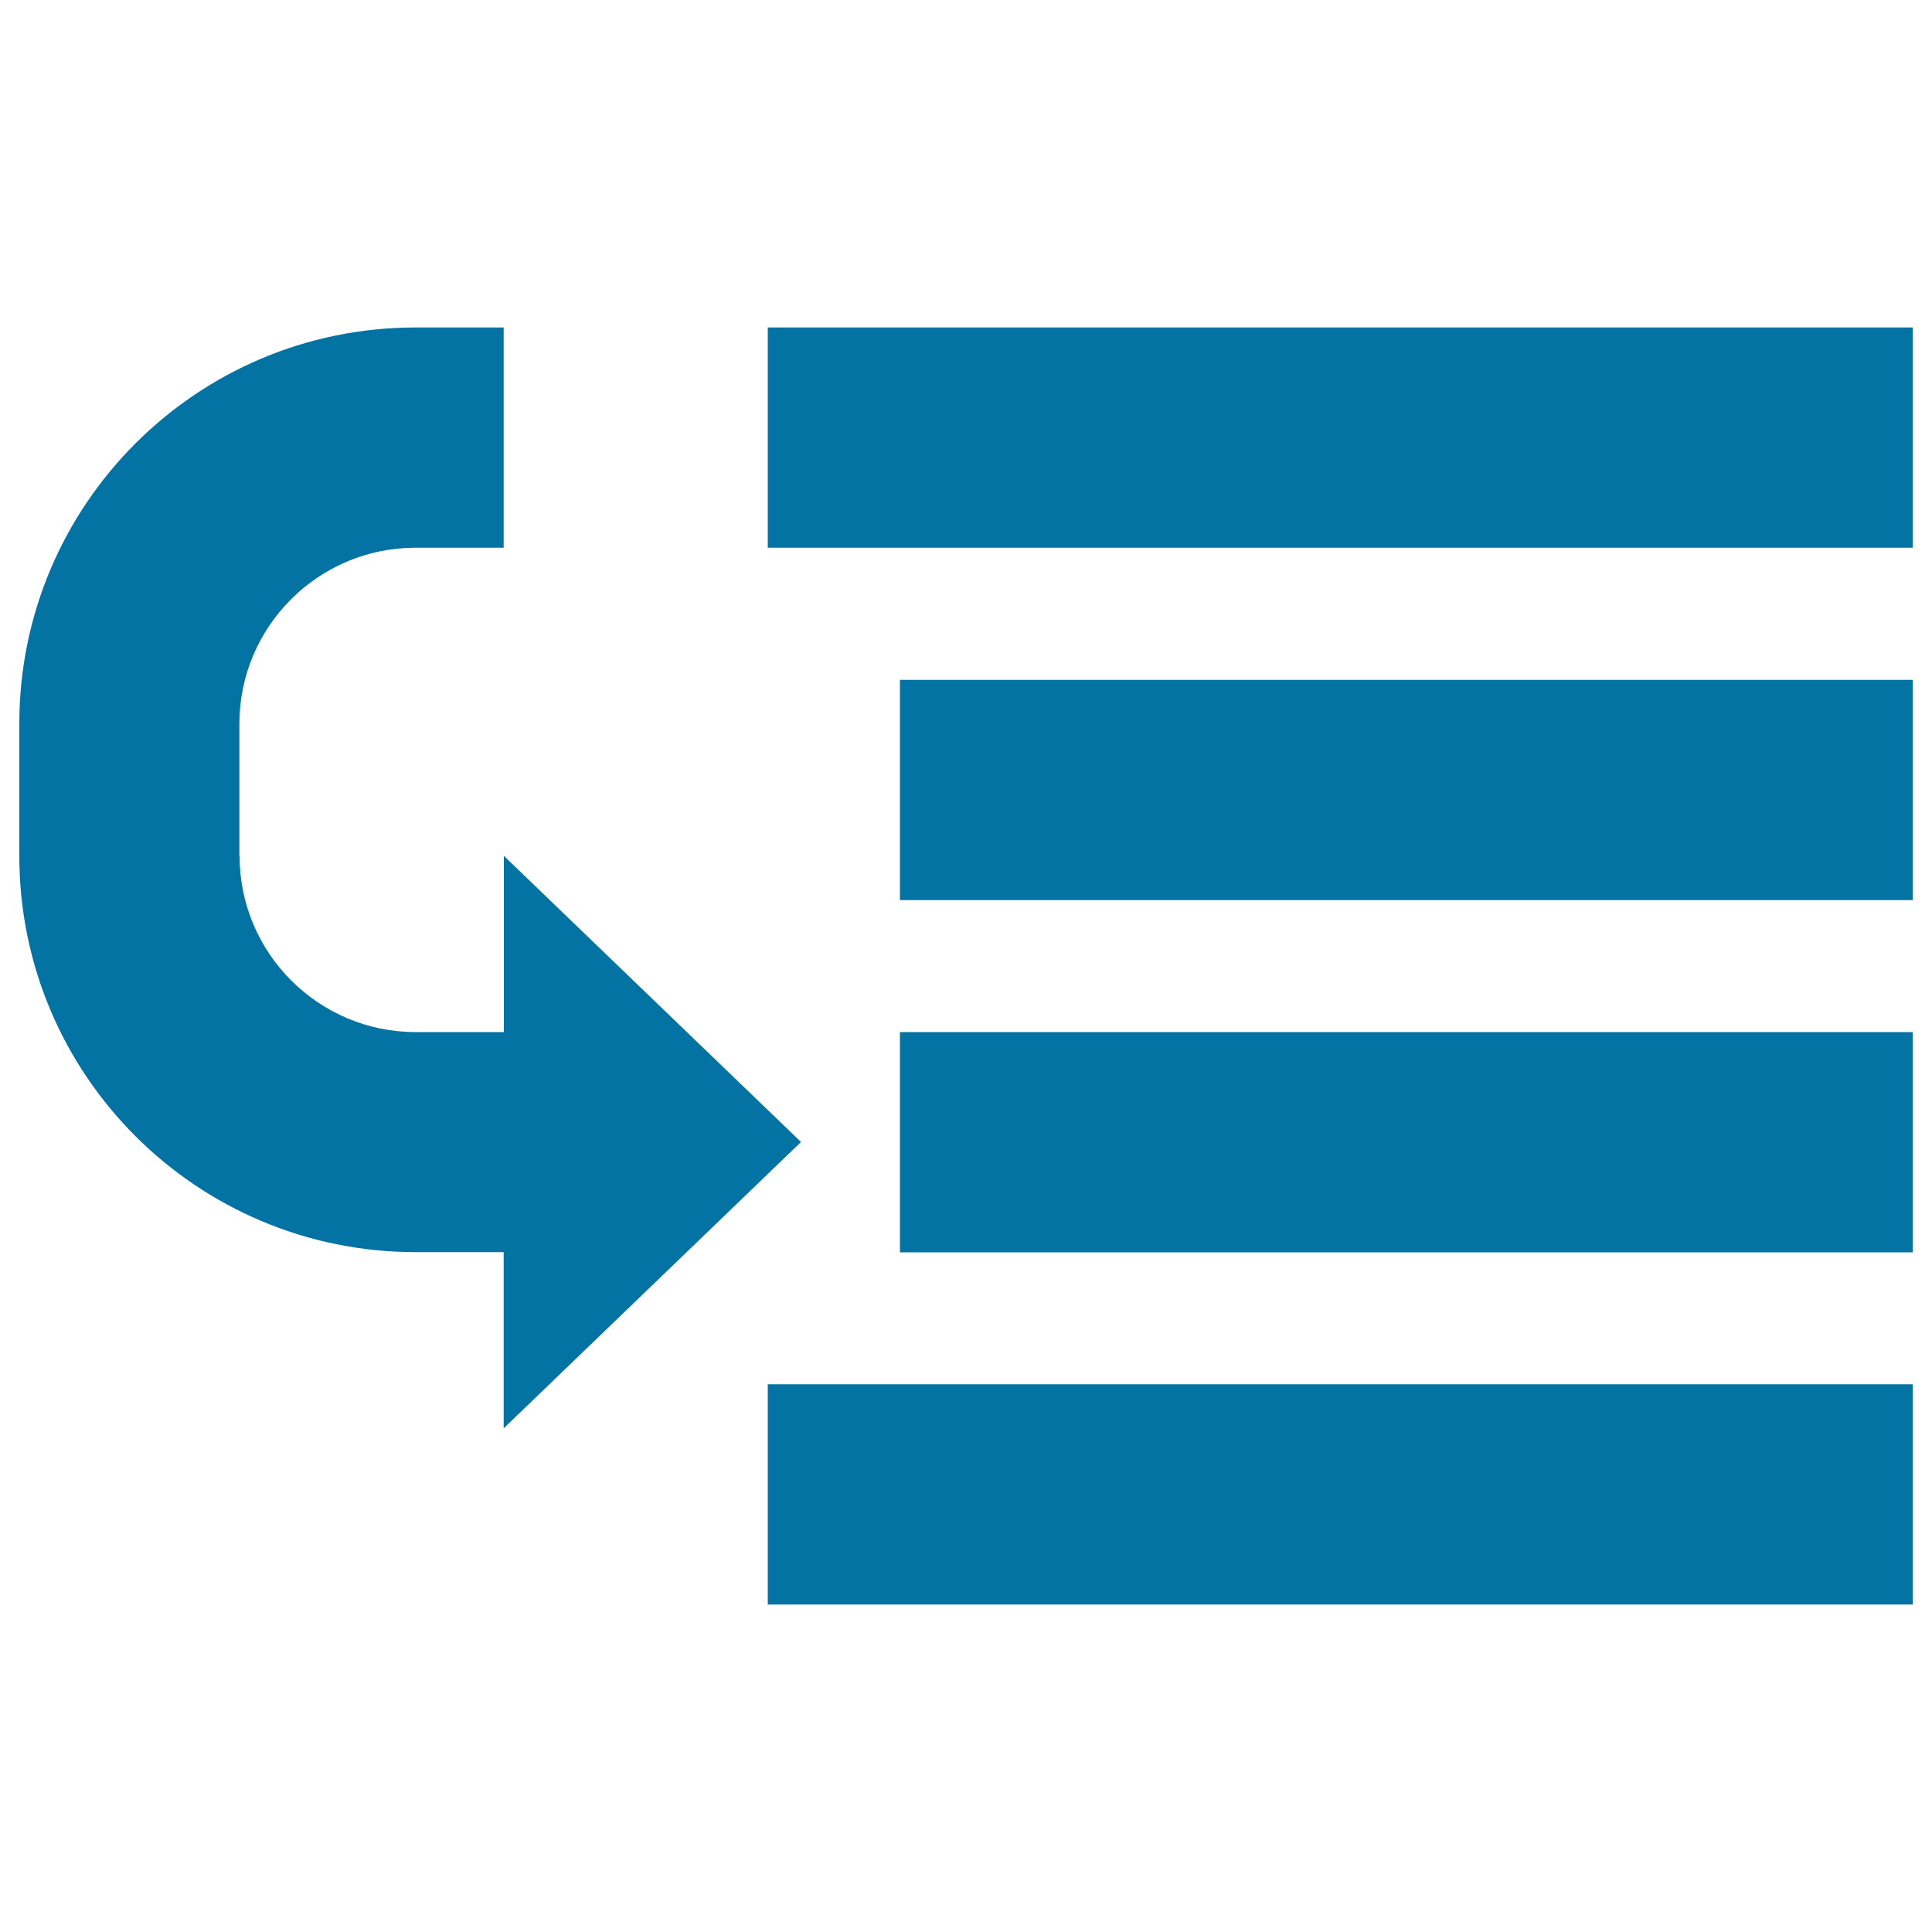
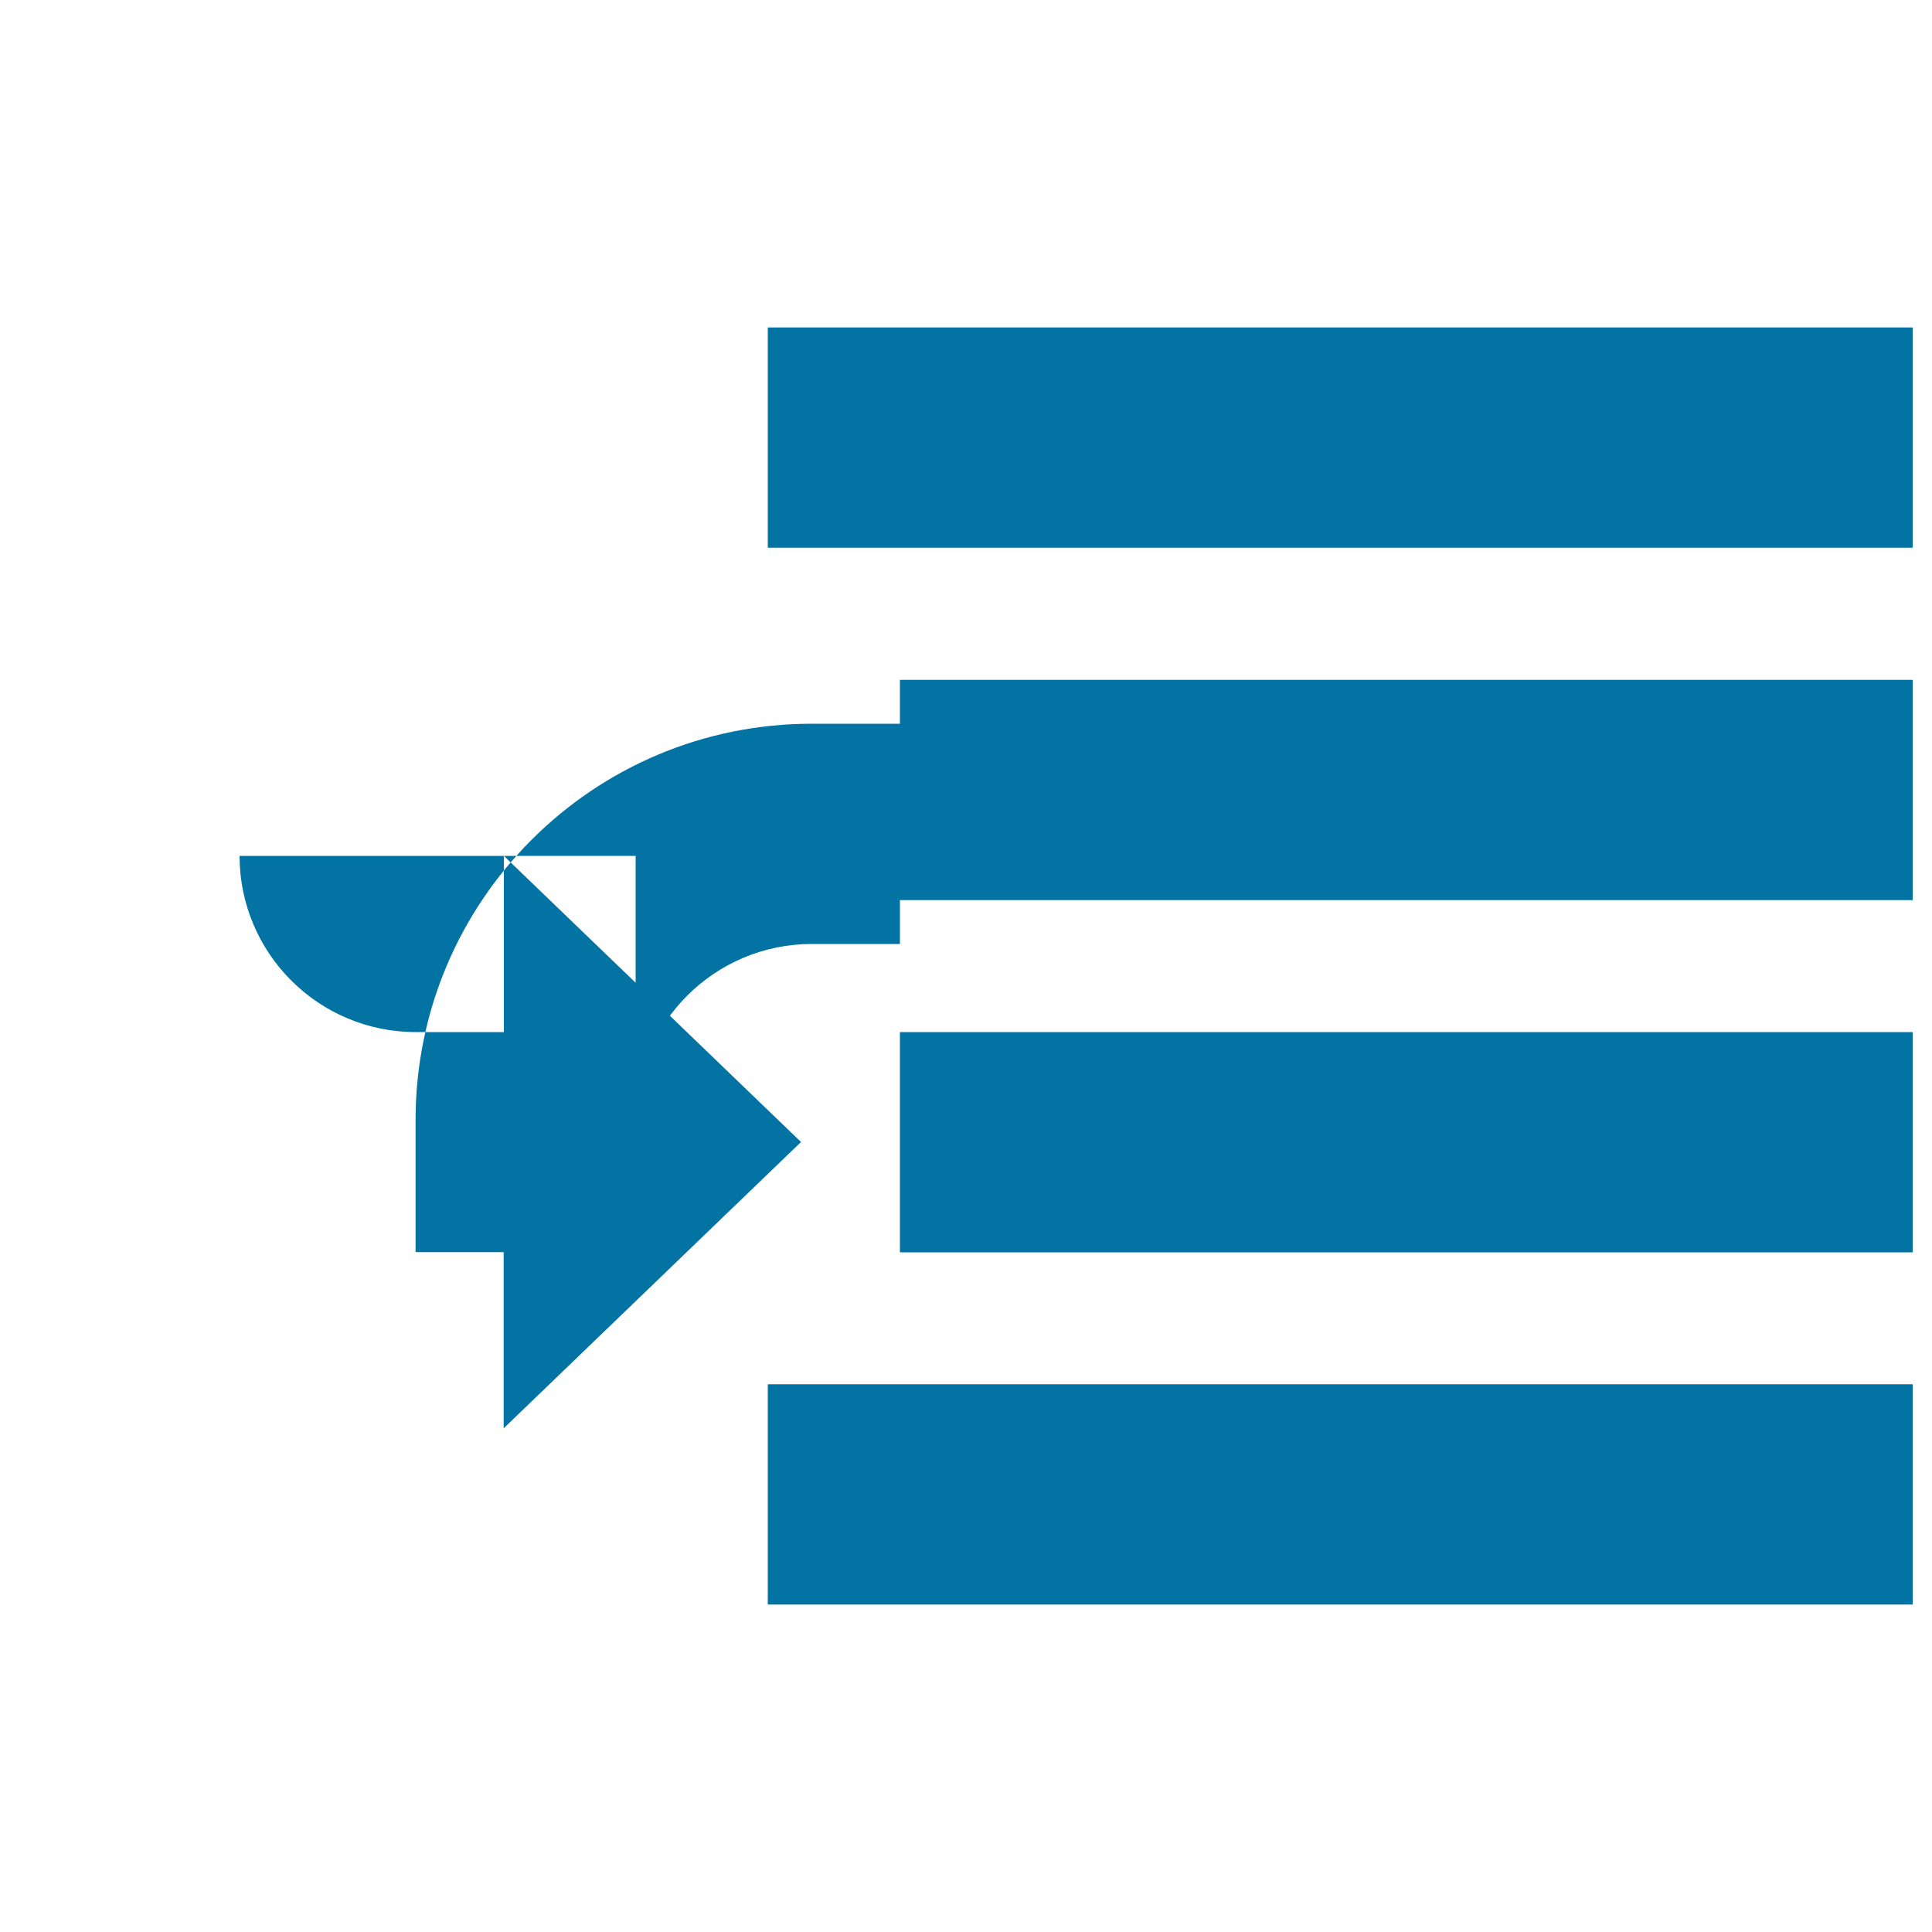
<svg xmlns="http://www.w3.org/2000/svg" viewBox="0 0 1000 1000" style="fill:#0273a2">
  <title>Into SVG icon</title>
-   <path d="M397.4,169.5H990v114H397.4V169.5z M465.8,351.9H990v114H465.8V351.9z M465.8,534.2H990v114H465.8V534.2z M397.4,716.5H990v114H397.4V716.5z M124,443c0,50.3,40.8,91.2,91.2,91.2h45.6V443l153.8,148.1L260.7,739.3v-91.2h-45.6C101.8,648.1,10,556.3,10,443v-68.4c0-113.3,91.8-205.1,205.1-205.1h45.6v114h-45.6c-50.3,0-91.2,40.8-91.2,91.2V443z" />
+   <path d="M397.4,169.5H990v114H397.4V169.5z M465.8,351.9H990v114H465.8V351.9z M465.8,534.2H990v114H465.8V534.2z M397.4,716.5H990v114H397.4V716.5z M124,443c0,50.3,40.8,91.2,91.2,91.2h45.6V443l153.8,148.1L260.7,739.3v-91.2h-45.6v-68.4c0-113.3,91.8-205.1,205.1-205.1h45.6v114h-45.6c-50.3,0-91.2,40.8-91.2,91.2V443z" />
</svg>